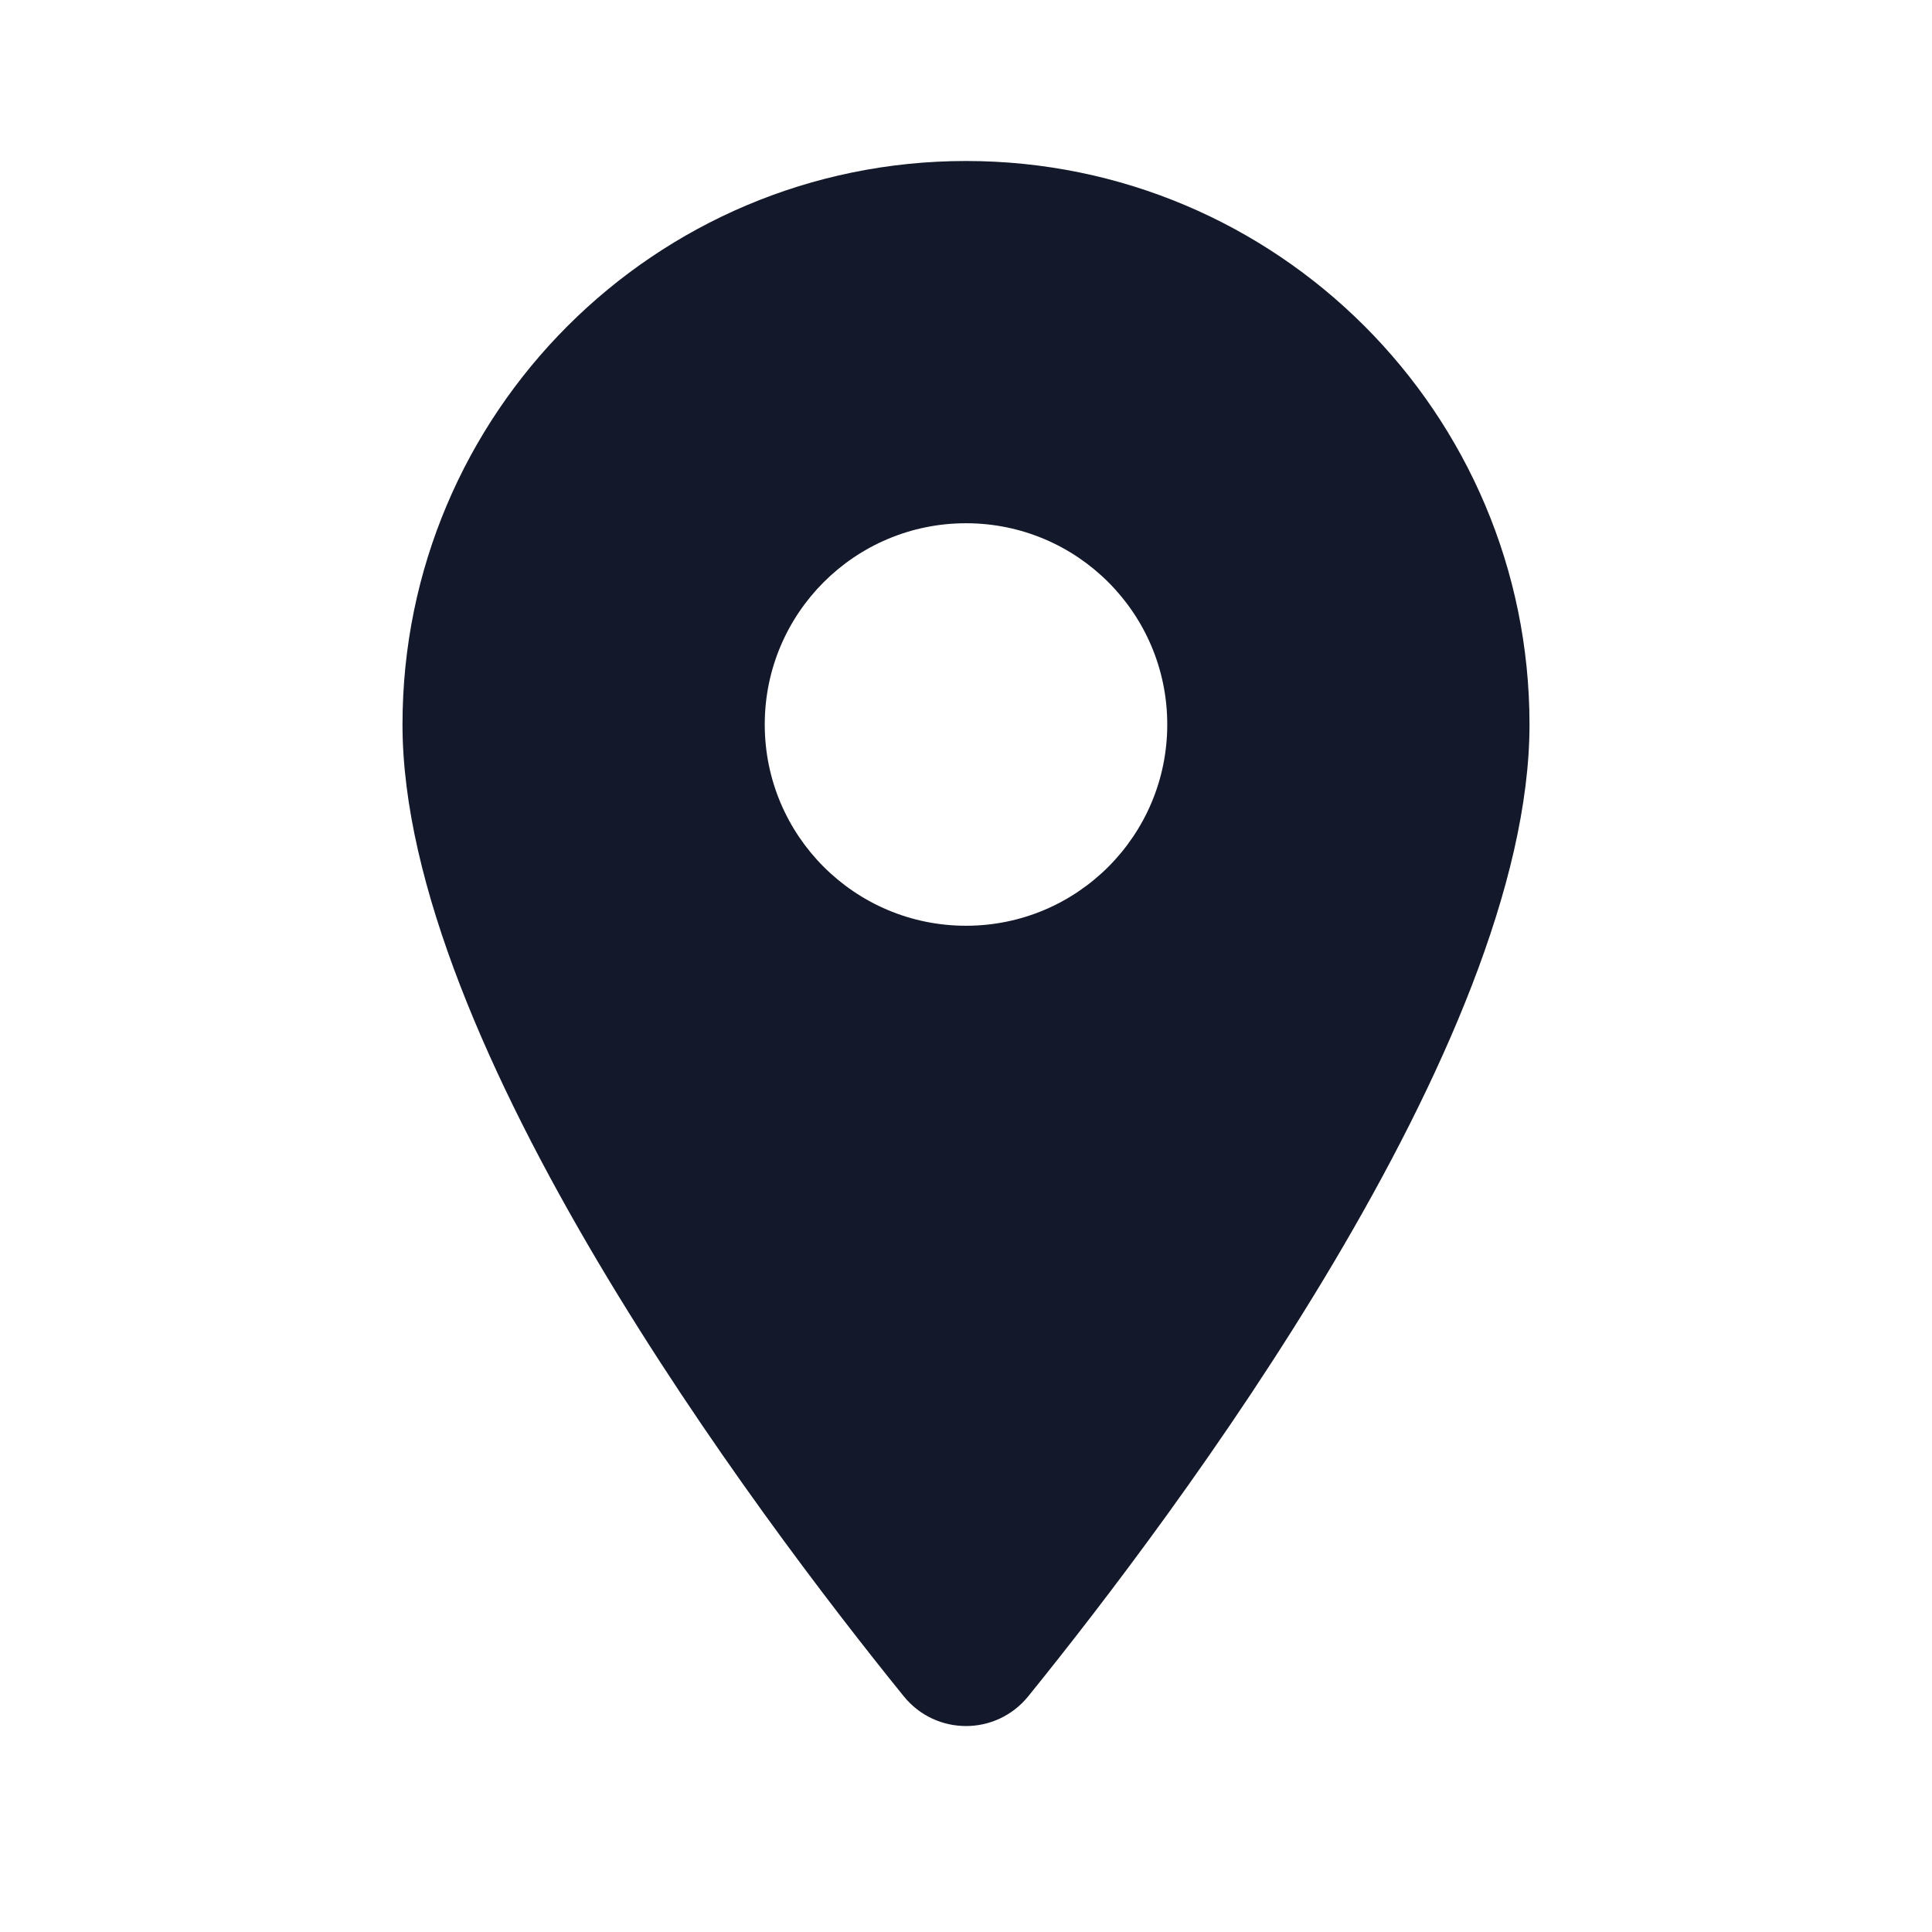
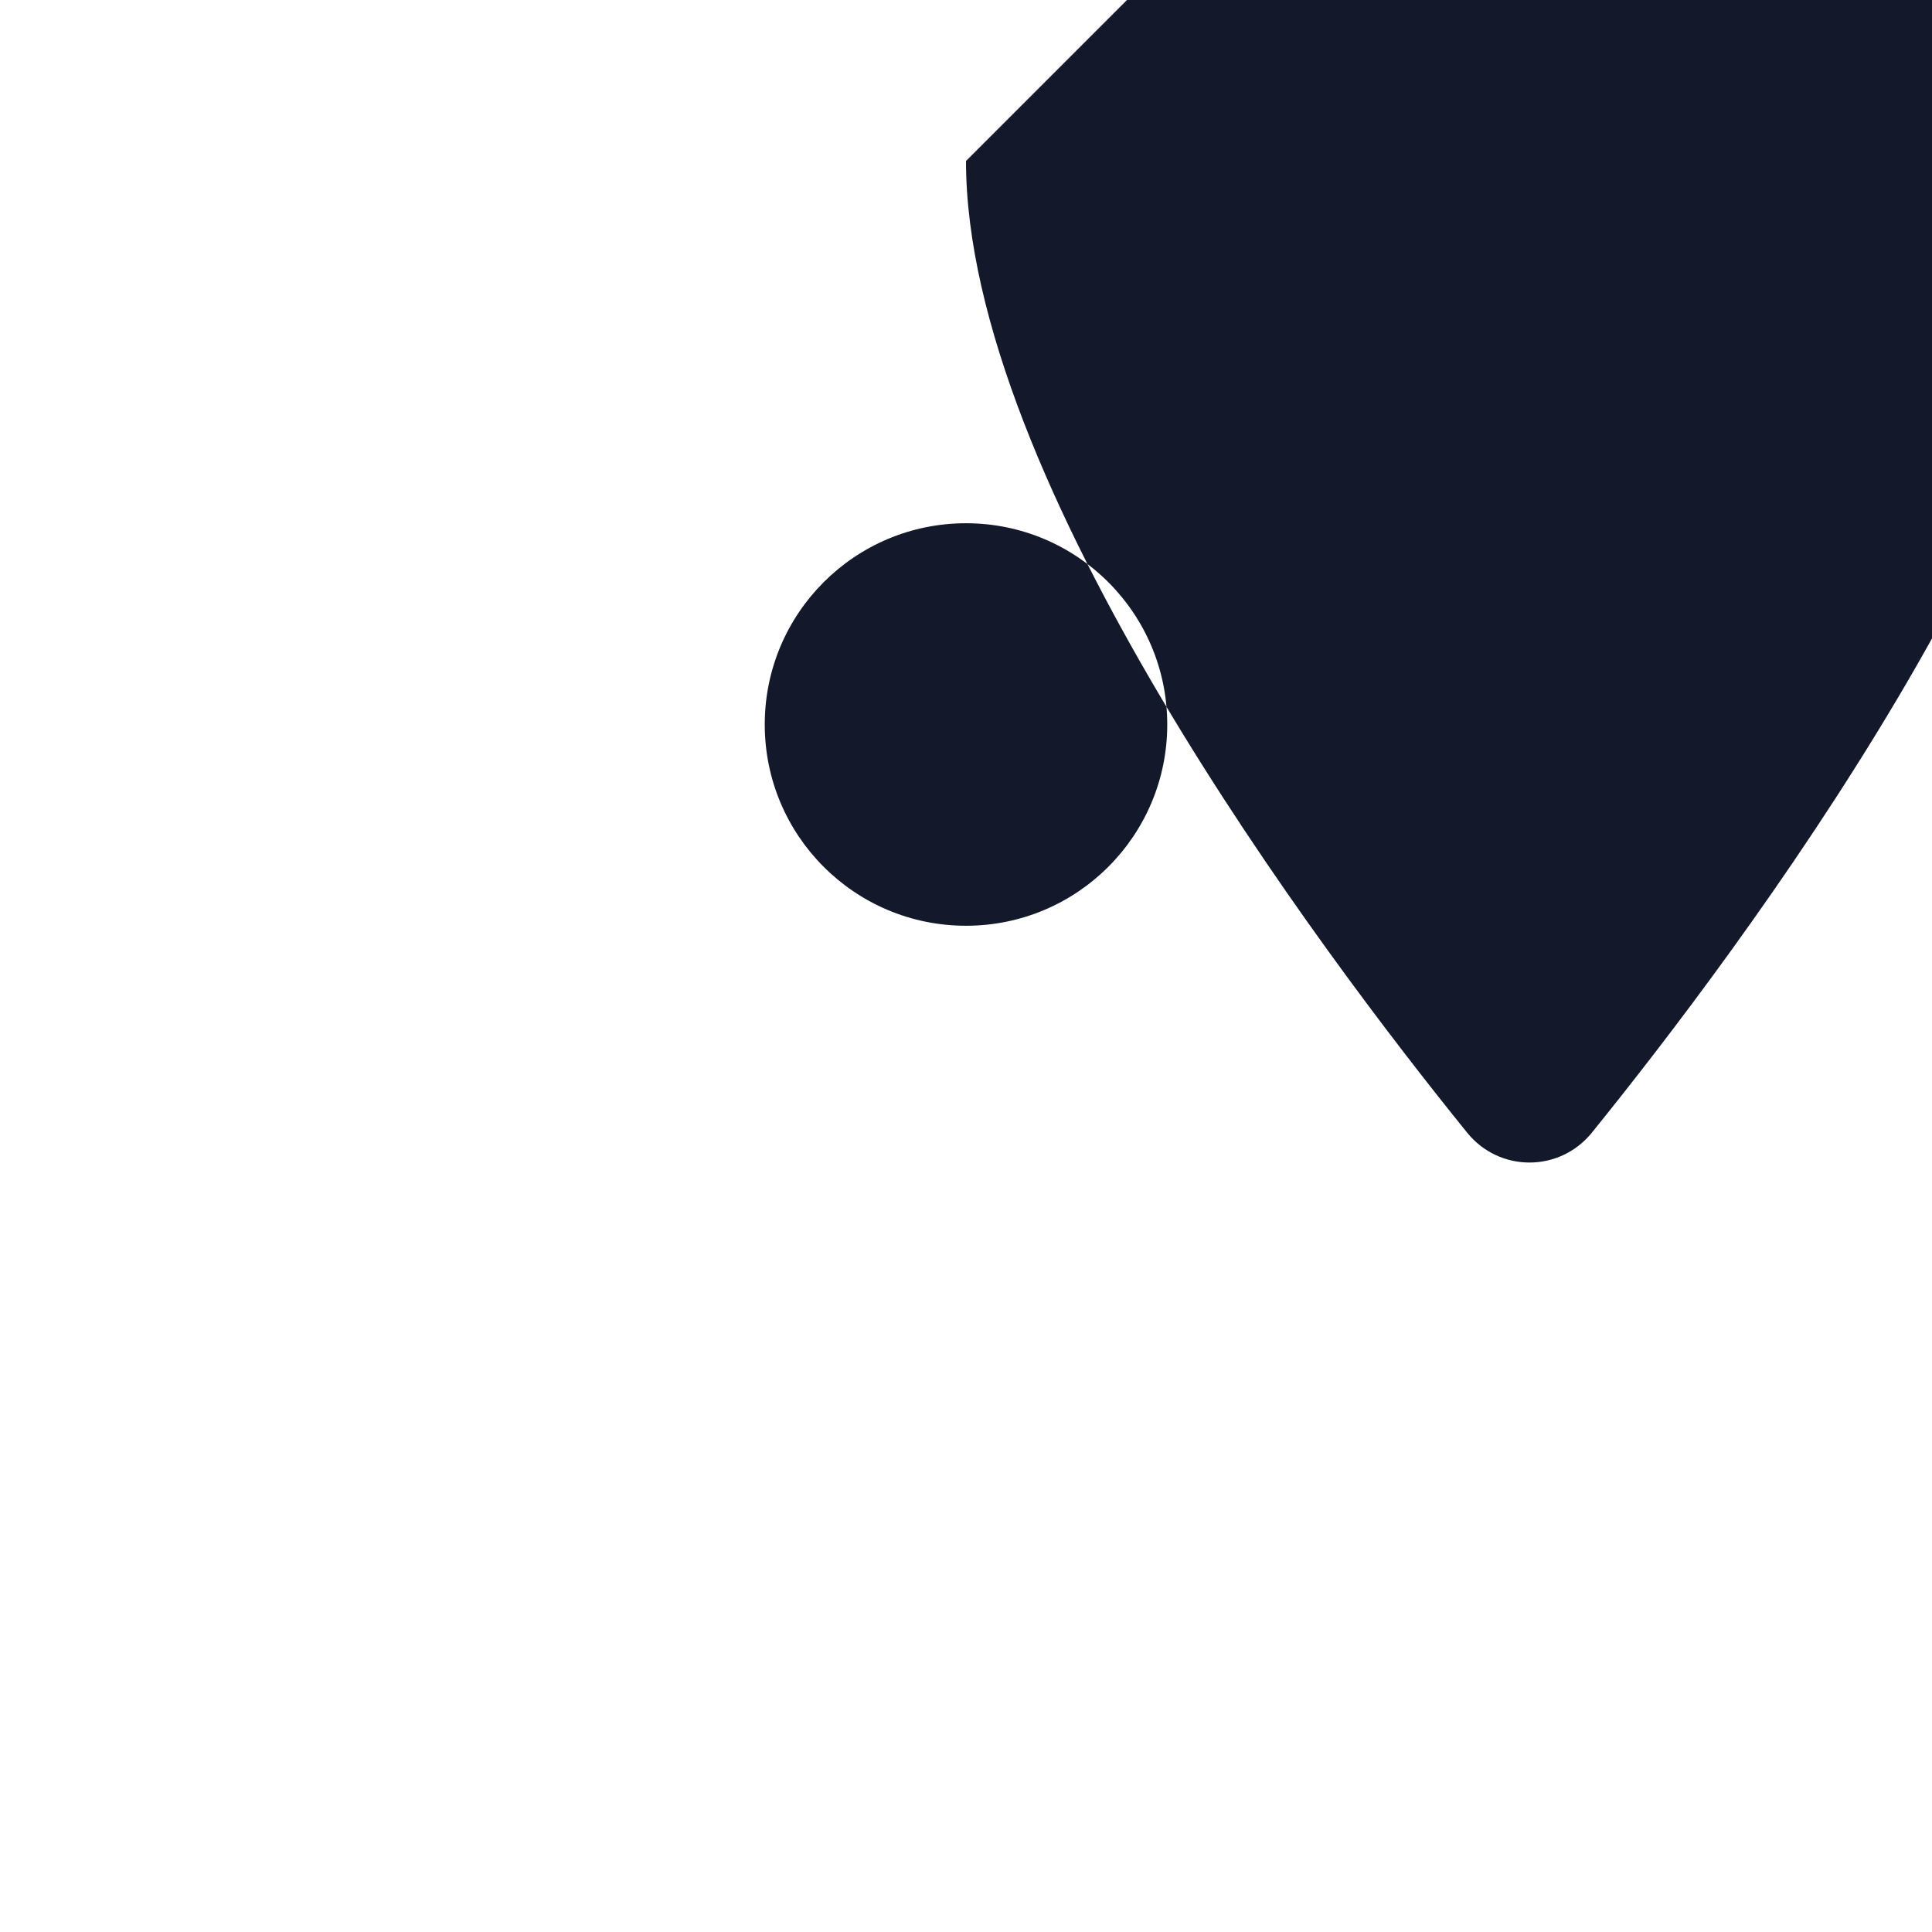
<svg xmlns="http://www.w3.org/2000/svg" x="0px" y="0px" width="24" height="24" viewBox="0 0 172 172" style=" fill:#13192A;">
  <g fill="none" fill-rule="nonzero" stroke="none" stroke-width="1" stroke-linecap="butt" stroke-linejoin="miter" stroke-miterlimit="10" stroke-dasharray="" stroke-dashoffset="0" font-family="none" font-weight="none" font-size="none" text-anchor="none" style="mix-blend-mode: normal">
-     <path d="M0,172v-172h172v172z" fill="none" />
    <g fill="#13192a">
-       <path d="M86,14.333c-27.706,0 -50.167,22.46 -50.167,50.167c0,28.423 31.562,70.377 44.62,86.509c2.867,3.54 8.227,3.54 11.094,0c13.058,-16.132 44.62,-58.086 44.62,-86.509c0,-27.706 -22.46,-50.167 -50.167,-50.167zM86,82.417c-9.897,0 -17.917,-8.02 -17.917,-17.917c0,-9.897 8.02,-17.917 17.917,-17.917c9.897,0 17.917,8.02 17.917,17.917c0,9.897 -8.02,17.917 -17.917,17.917z" />
+       <path d="M86,14.333c0,28.423 31.562,70.377 44.62,86.509c2.867,3.54 8.227,3.54 11.094,0c13.058,-16.132 44.62,-58.086 44.62,-86.509c0,-27.706 -22.46,-50.167 -50.167,-50.167zM86,82.417c-9.897,0 -17.917,-8.02 -17.917,-17.917c0,-9.897 8.02,-17.917 17.917,-17.917c9.897,0 17.917,8.02 17.917,17.917c0,9.897 -8.02,17.917 -17.917,17.917z" />
    </g>
  </g>
</svg>